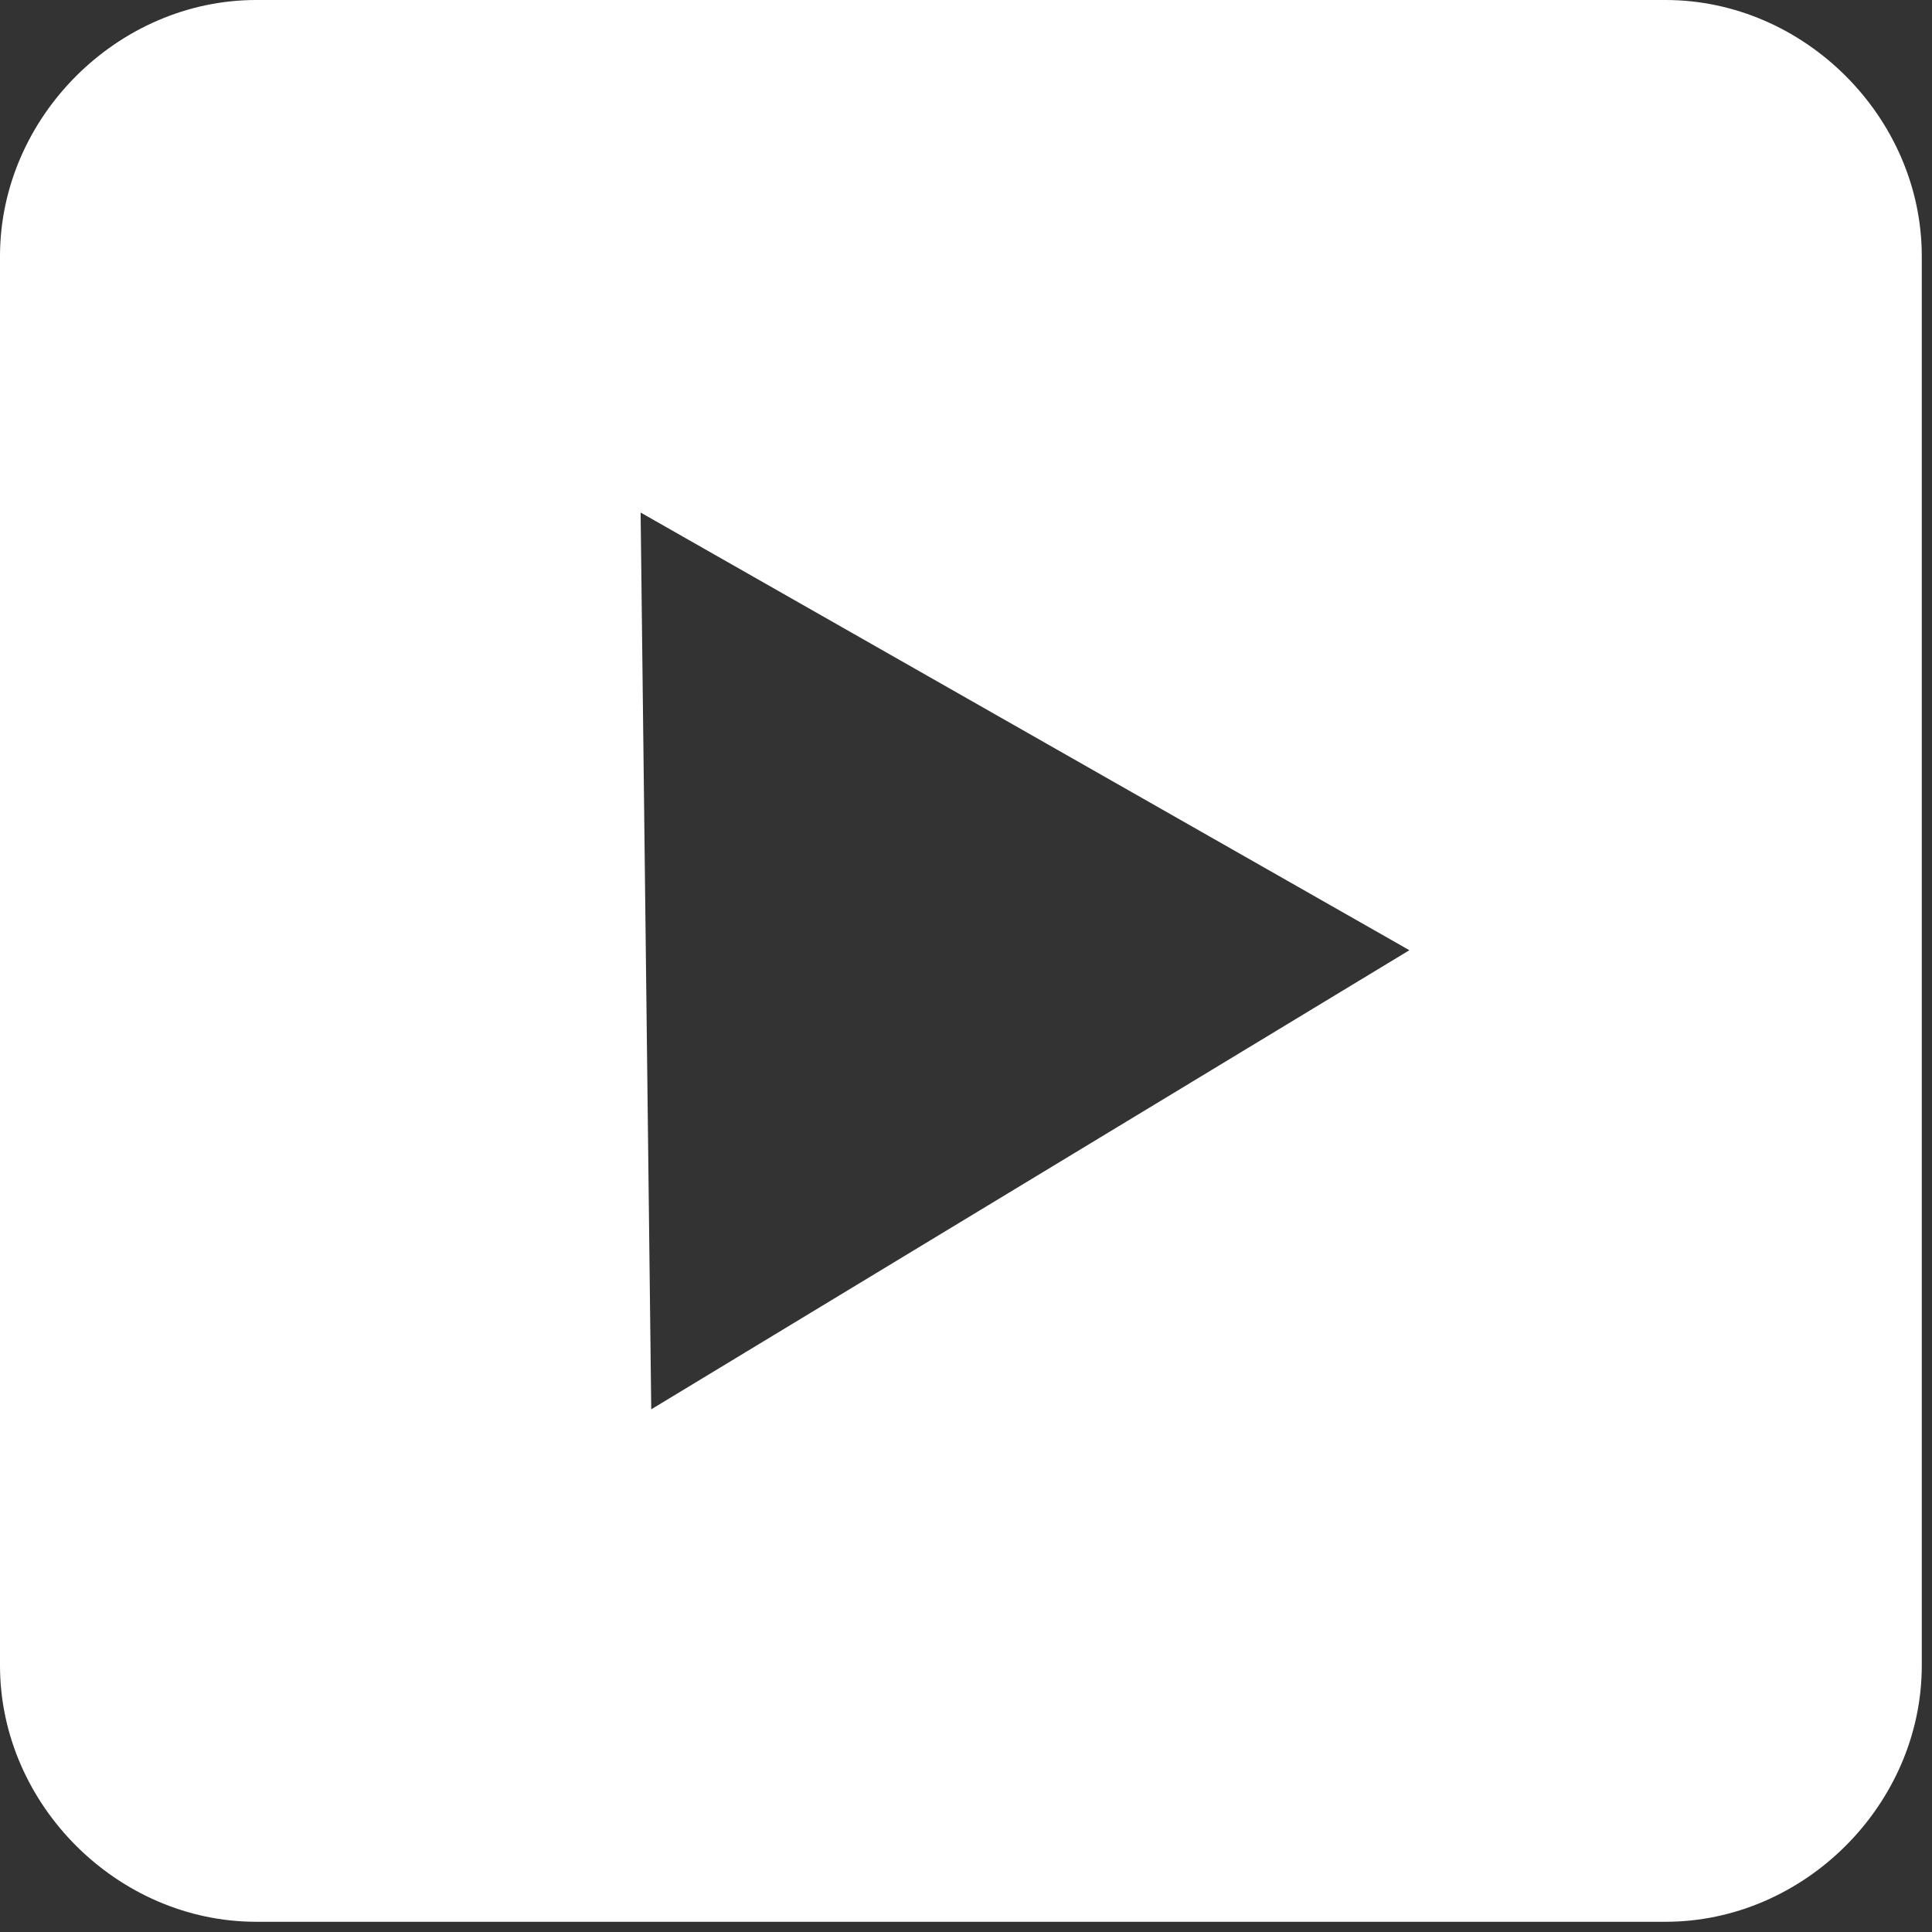
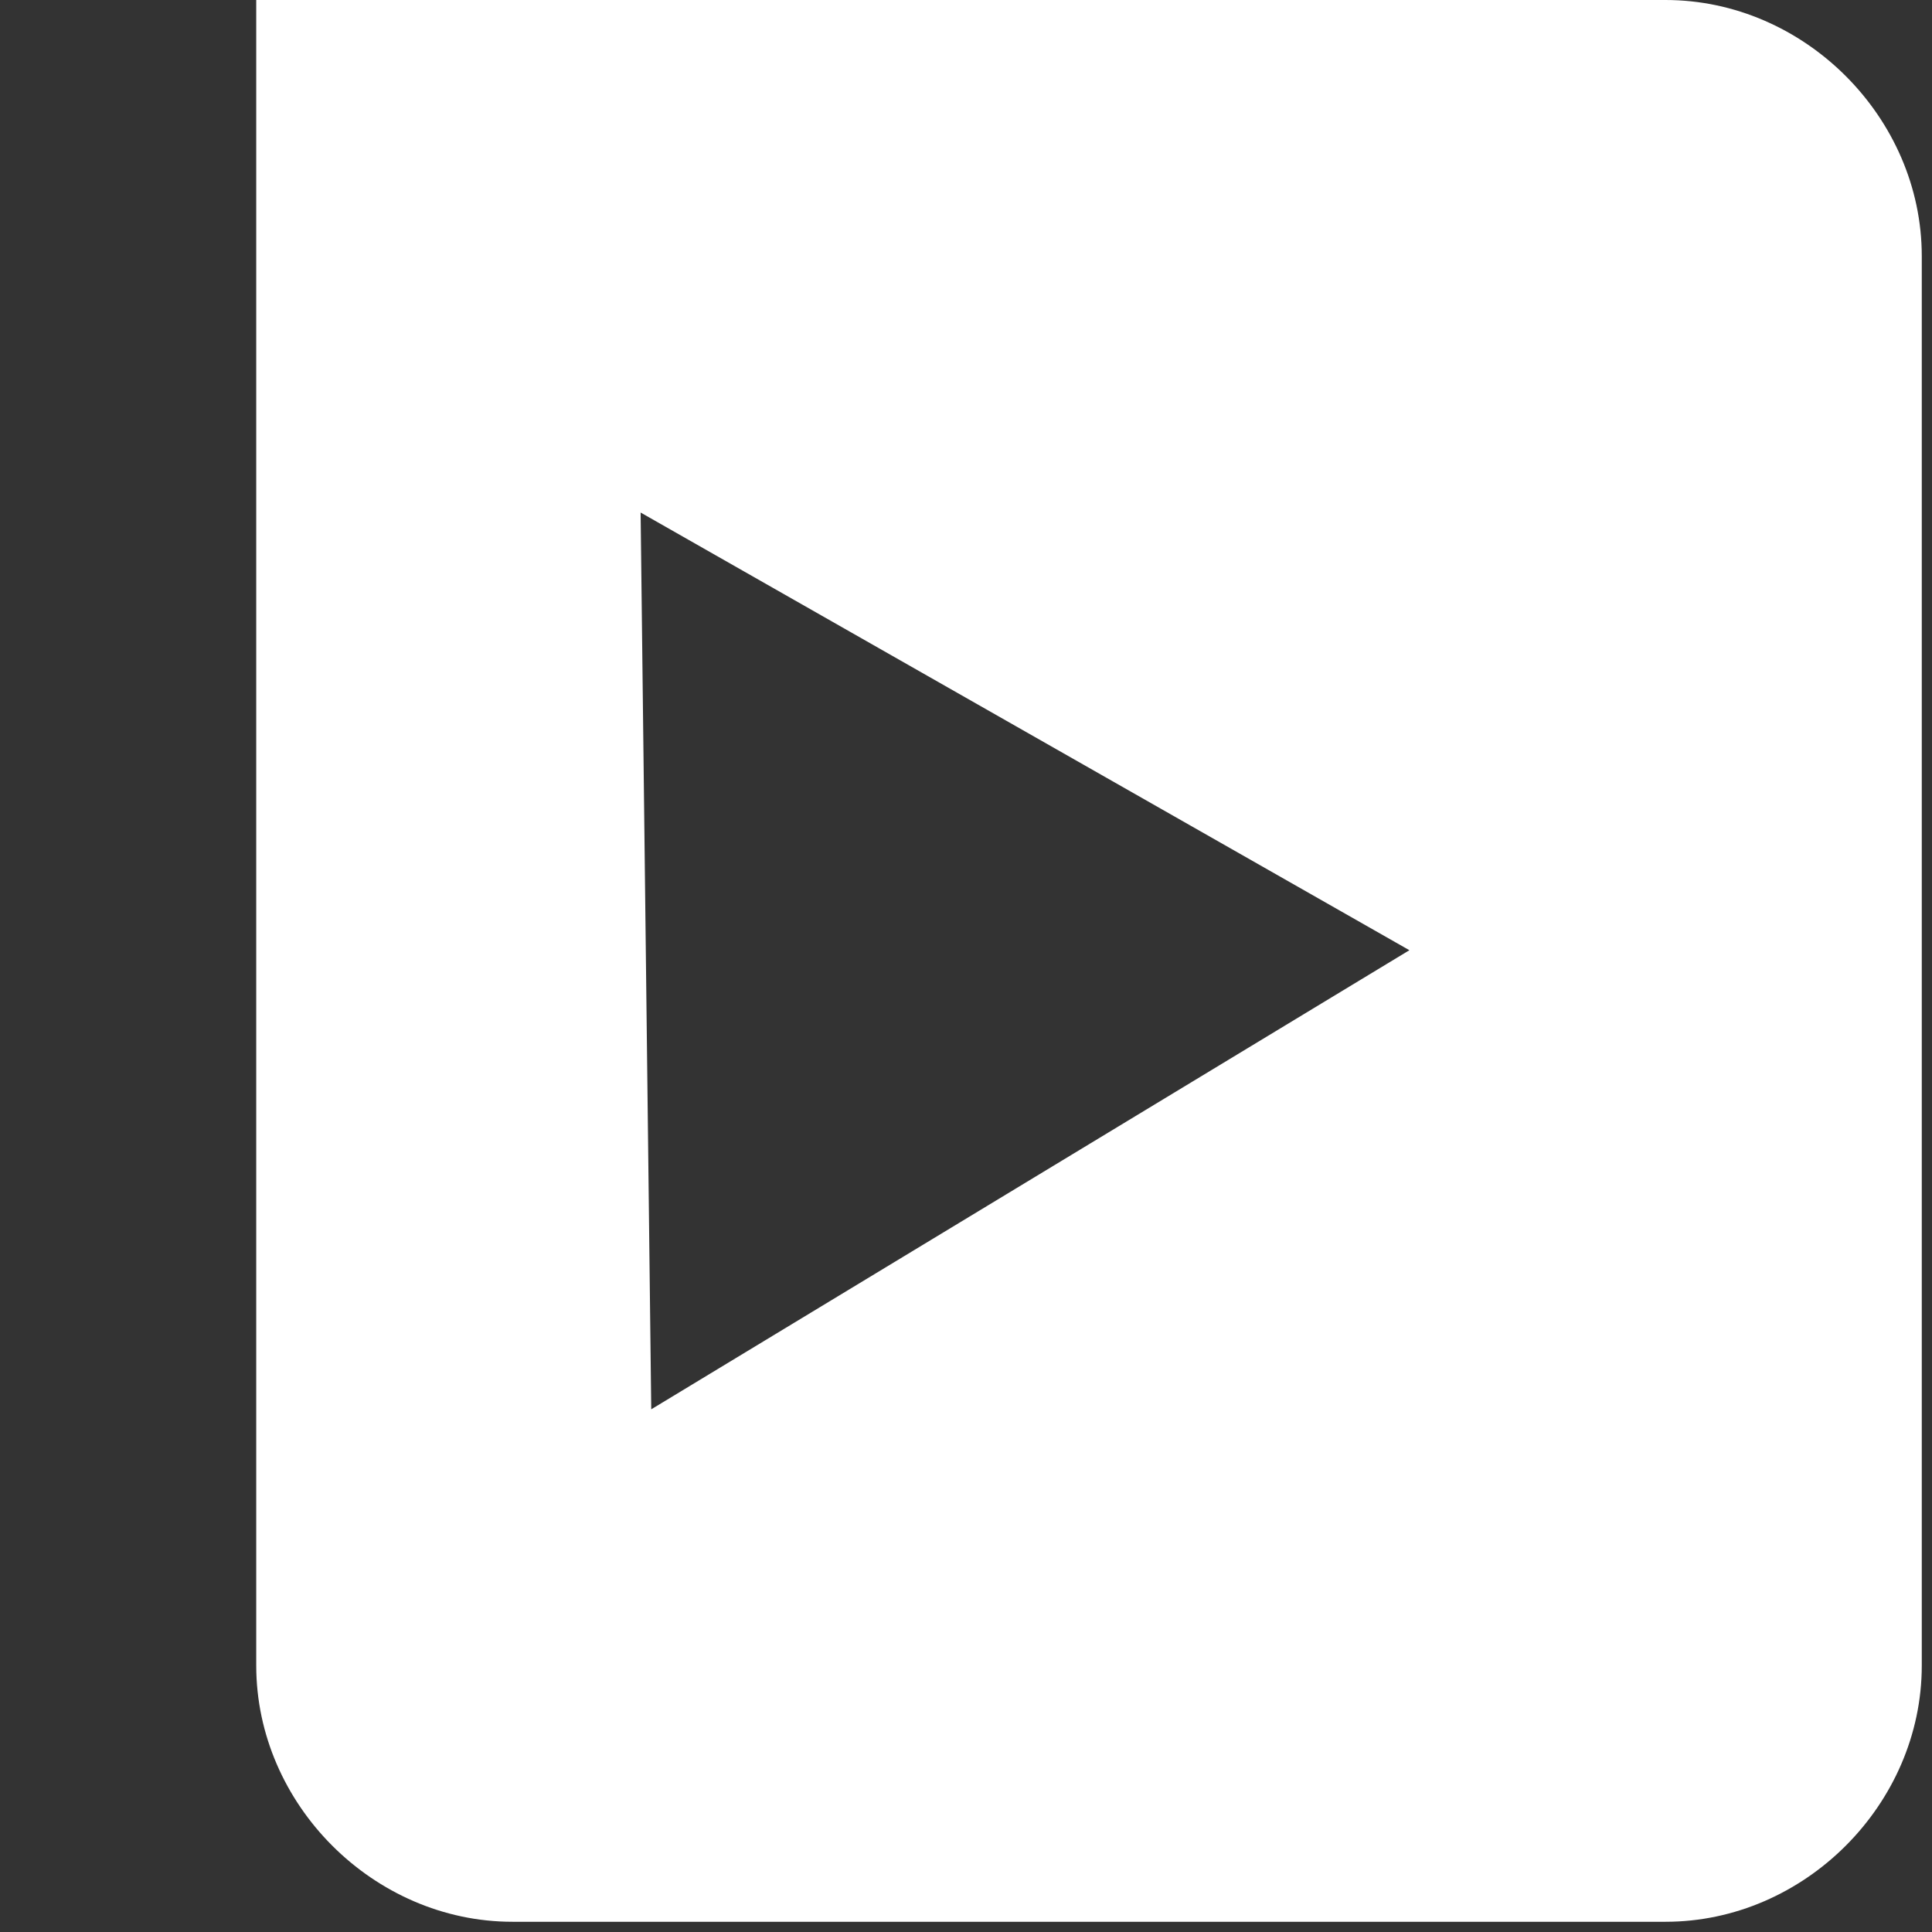
<svg xmlns="http://www.w3.org/2000/svg" width="24" height="24" viewBox="0 0 24 24" fill="none">
  <rect x="0" y="0" width="24" height="24" fill="#333333" stroke="none" />
-   <path d="M20.69 0H3.183C1.46 0 0 1.459 0 3.183V20.69c0 1.725 1.459 3.183 3.183 3.183H20.69c1.725 0 3.183-1.458 3.183-3.183V3.183C23.874 1.46 22.416 0 20.69 0M8.09 17.507l-.132-11.14 9.55 5.437z" fill="#fff" />
+   <path d="M20.69 0H3.183V20.69c0 1.725 1.459 3.183 3.183 3.183H20.69c1.725 0 3.183-1.458 3.183-3.183V3.183C23.874 1.46 22.416 0 20.69 0M8.09 17.507l-.132-11.14 9.55 5.437z" fill="#fff" />
</svg>